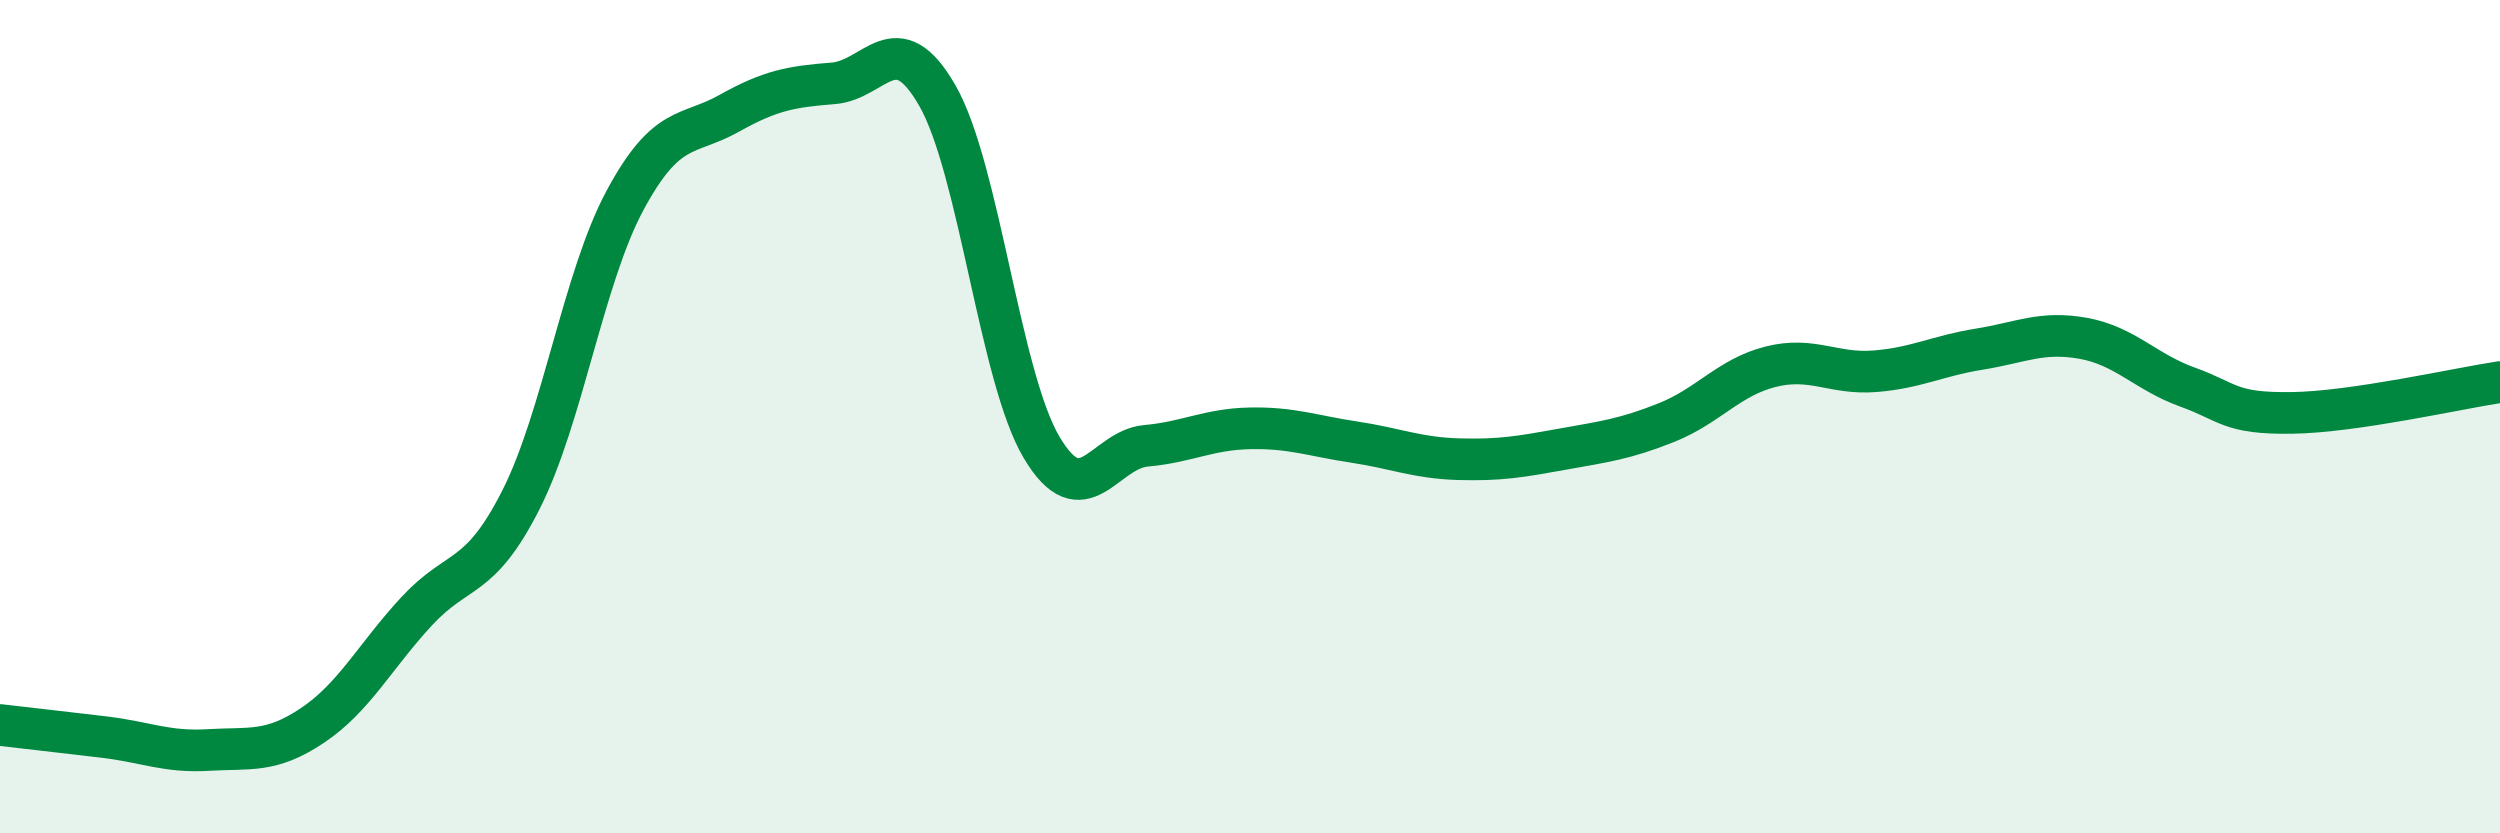
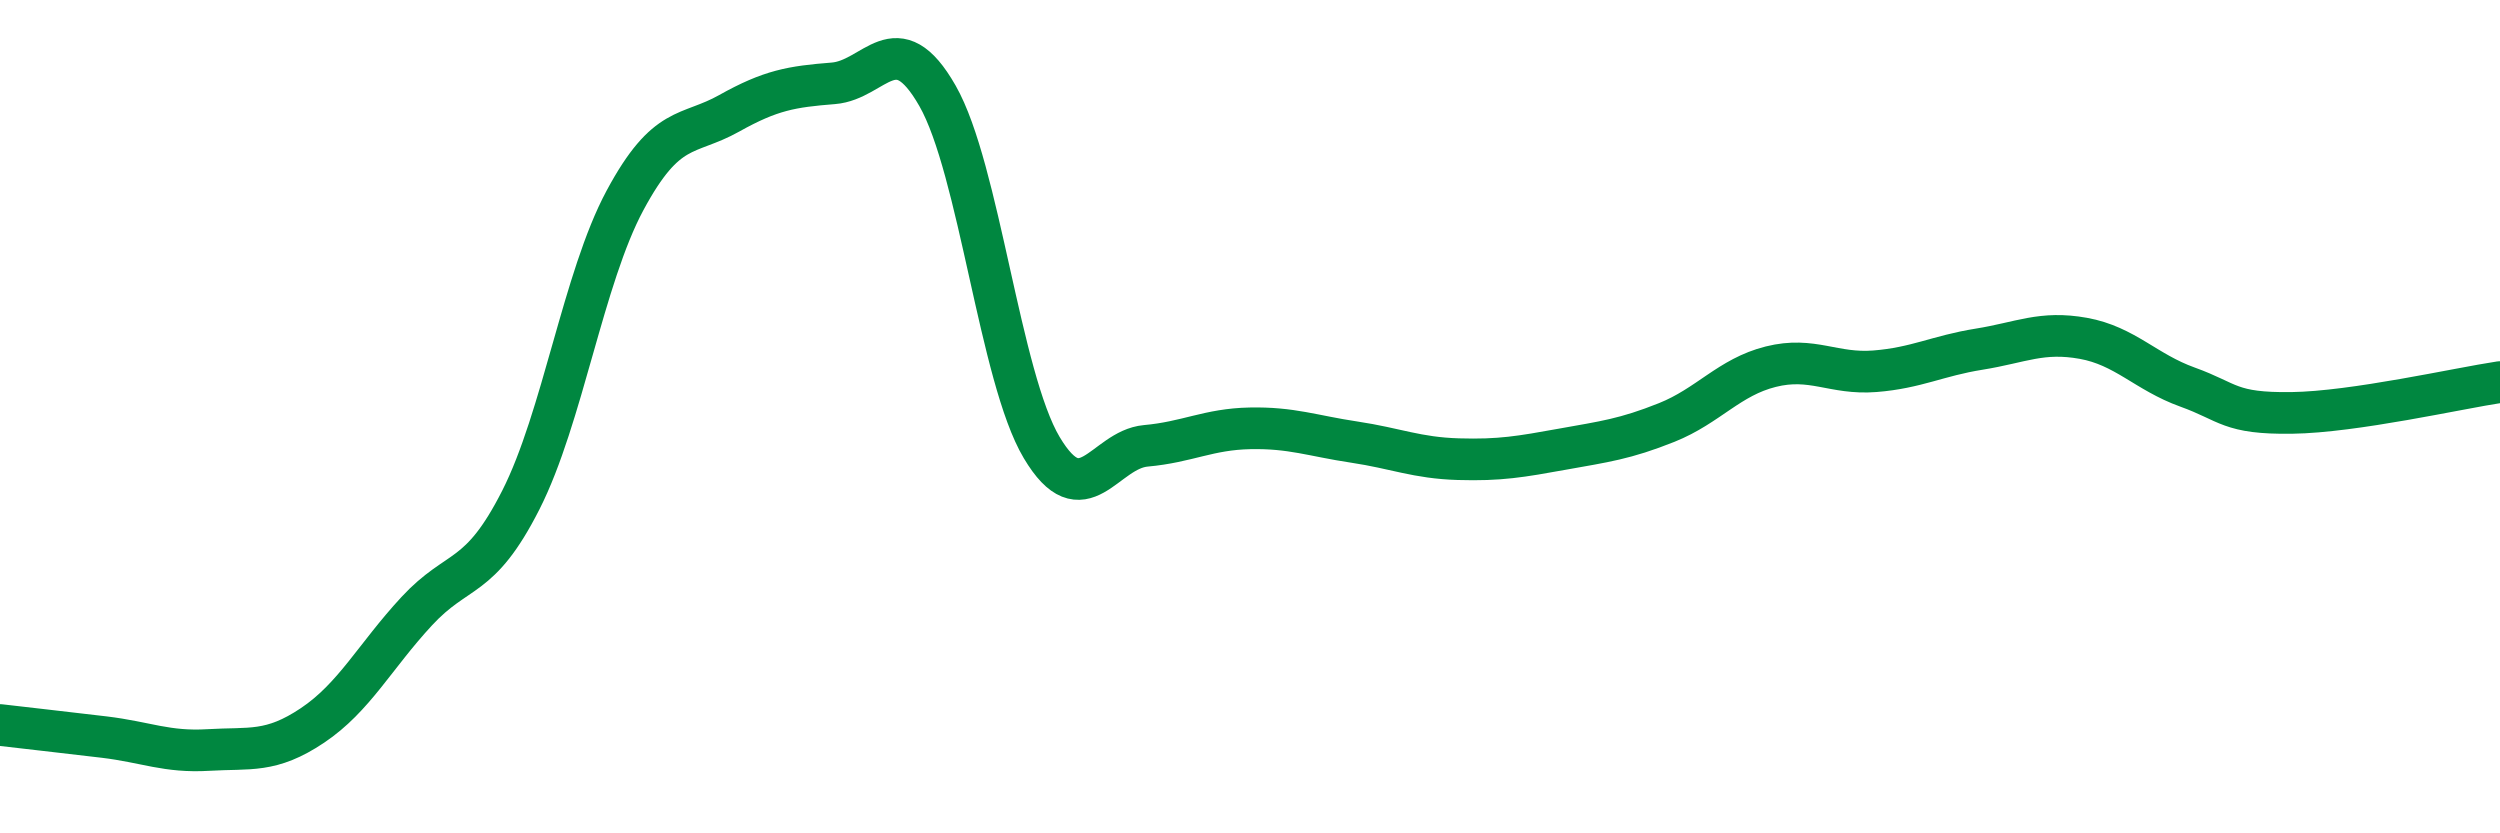
<svg xmlns="http://www.w3.org/2000/svg" width="60" height="20" viewBox="0 0 60 20">
-   <path d="M 0,17.4 C 0.5,17.46 1.5,17.57 2.5,17.69 C 3.5,17.81 4,18.06 5,18 C 6,17.94 6.5,18.08 7.5,17.41 C 8.5,16.74 9,15.75 10,14.67 C 11,13.59 11.5,13.97 12.5,12 C 13.5,10.03 14,6.67 15,4.81 C 16,2.95 16.5,3.28 17.5,2.72 C 18.5,2.16 19,2.08 20,2 C 21,1.92 21.5,0.55 22.5,2.3 C 23.5,4.05 24,9.06 25,10.74 C 26,12.42 26.5,10.79 27.5,10.7 C 28.5,10.61 29,10.3 30,10.28 C 31,10.26 31.5,10.46 32.5,10.61 C 33.5,10.76 34,10.99 35,11.02 C 36,11.05 36.5,10.96 37.5,10.78 C 38.5,10.6 39,10.54 40,10.14 C 41,9.74 41.5,9.05 42.5,8.8 C 43.5,8.55 44,8.99 45,8.91 C 46,8.83 46.5,8.54 47.5,8.38 C 48.5,8.22 49,7.94 50,8.12 C 51,8.3 51.5,8.93 52.5,9.29 C 53.5,9.65 53.5,9.93 55,9.91 C 56.5,9.89 59,9.32 60,9.17L60 20L0 20Z" fill="#008740" opacity="0.1" stroke-linecap="round" stroke-linejoin="round" />
  <path d="M 0,17.4 C 0.5,17.46 1.5,17.57 2.5,17.69 C 3.5,17.81 4,18.06 5,18 C 6,17.94 6.5,18.08 7.5,17.41 C 8.5,16.74 9,15.75 10,14.67 C 11,13.59 11.5,13.97 12.5,12 C 13.5,10.03 14,6.67 15,4.81 C 16,2.95 16.5,3.28 17.5,2.72 C 18.5,2.16 19,2.08 20,2 C 21,1.92 21.5,0.55 22.5,2.3 C 23.5,4.05 24,9.06 25,10.74 C 26,12.42 26.5,10.79 27.5,10.7 C 28.5,10.61 29,10.3 30,10.28 C 31,10.26 31.5,10.46 32.5,10.61 C 33.5,10.76 34,10.99 35,11.02 C 36,11.05 36.5,10.96 37.5,10.78 C 38.5,10.6 39,10.54 40,10.14 C 41,9.74 41.5,9.05 42.5,8.8 C 43.5,8.55 44,8.99 45,8.91 C 46,8.83 46.5,8.54 47.5,8.38 C 48.5,8.22 49,7.94 50,8.12 C 51,8.3 51.5,8.93 52.5,9.29 C 53.5,9.65 53.5,9.93 55,9.91 C 56.5,9.89 59,9.32 60,9.17" stroke="#008740" stroke-width="1" fill="none" stroke-linecap="round" stroke-linejoin="round" />
</svg>